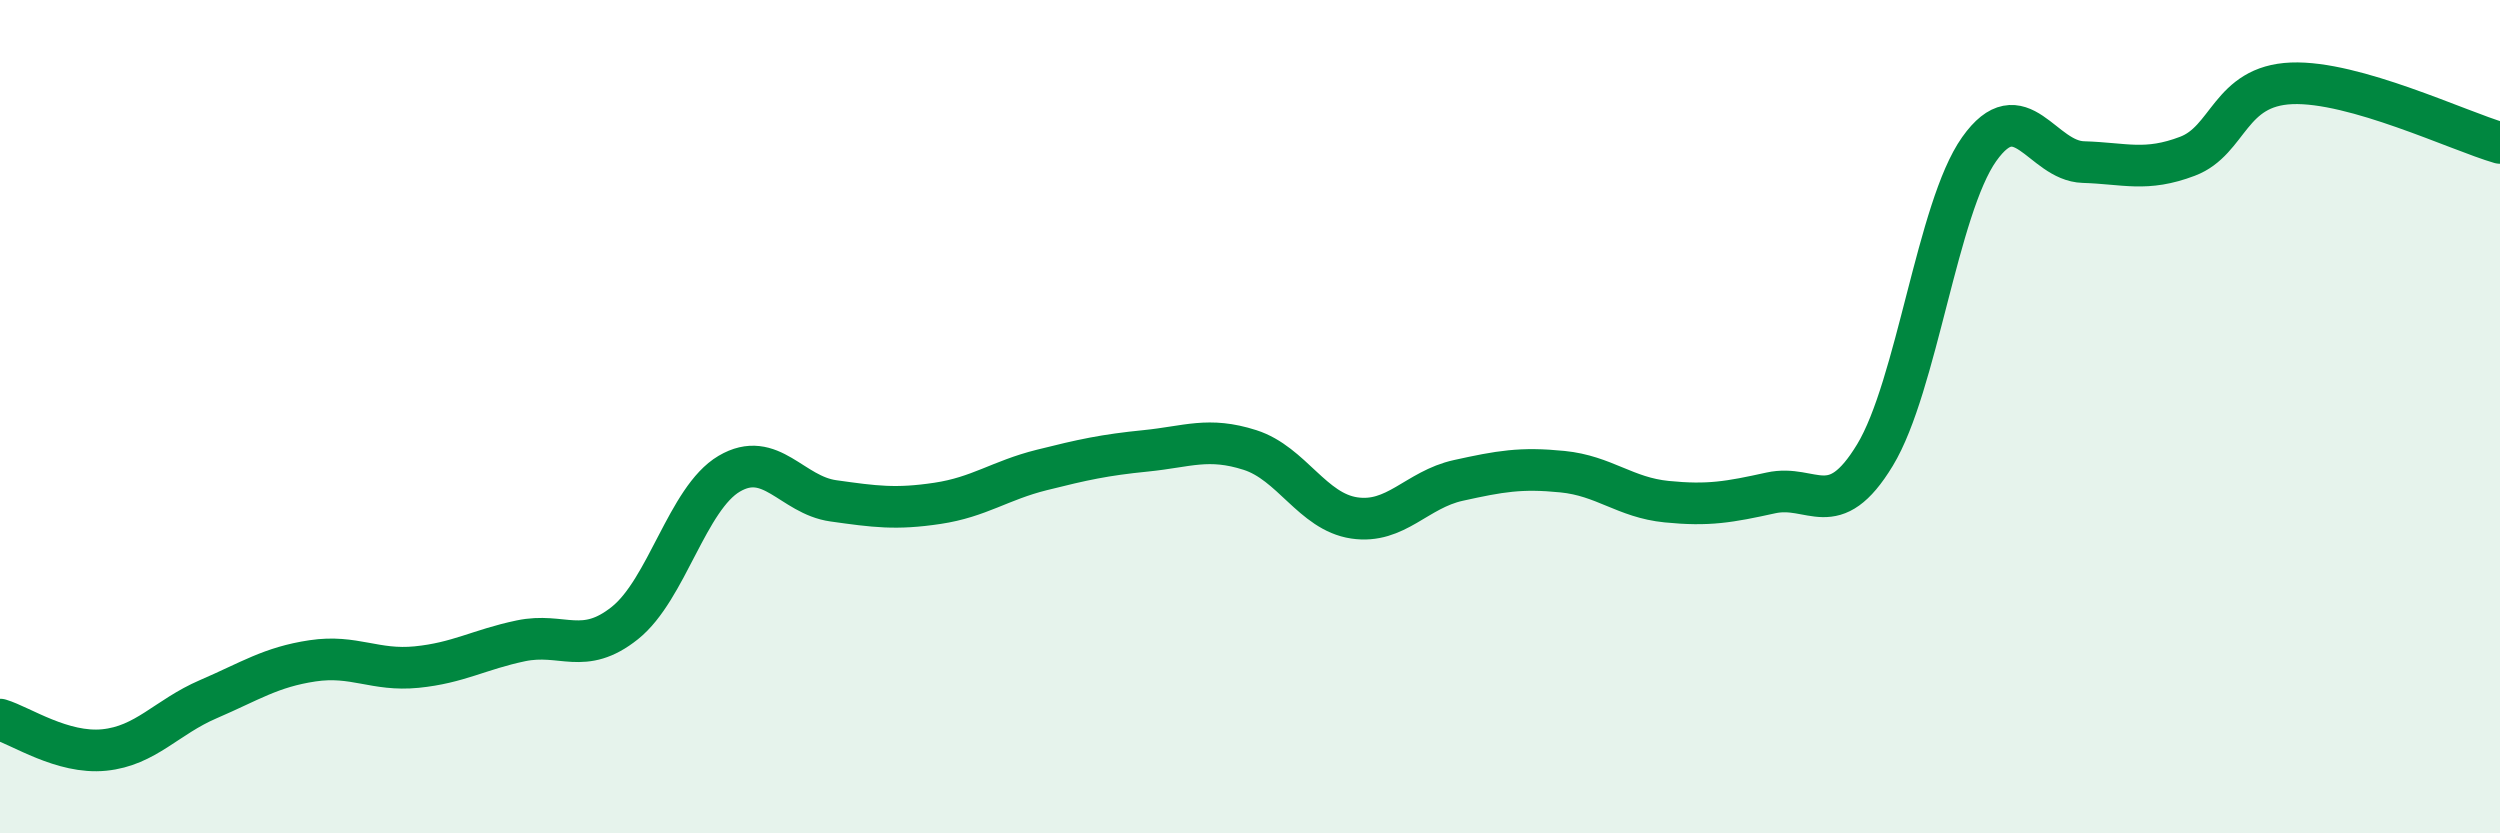
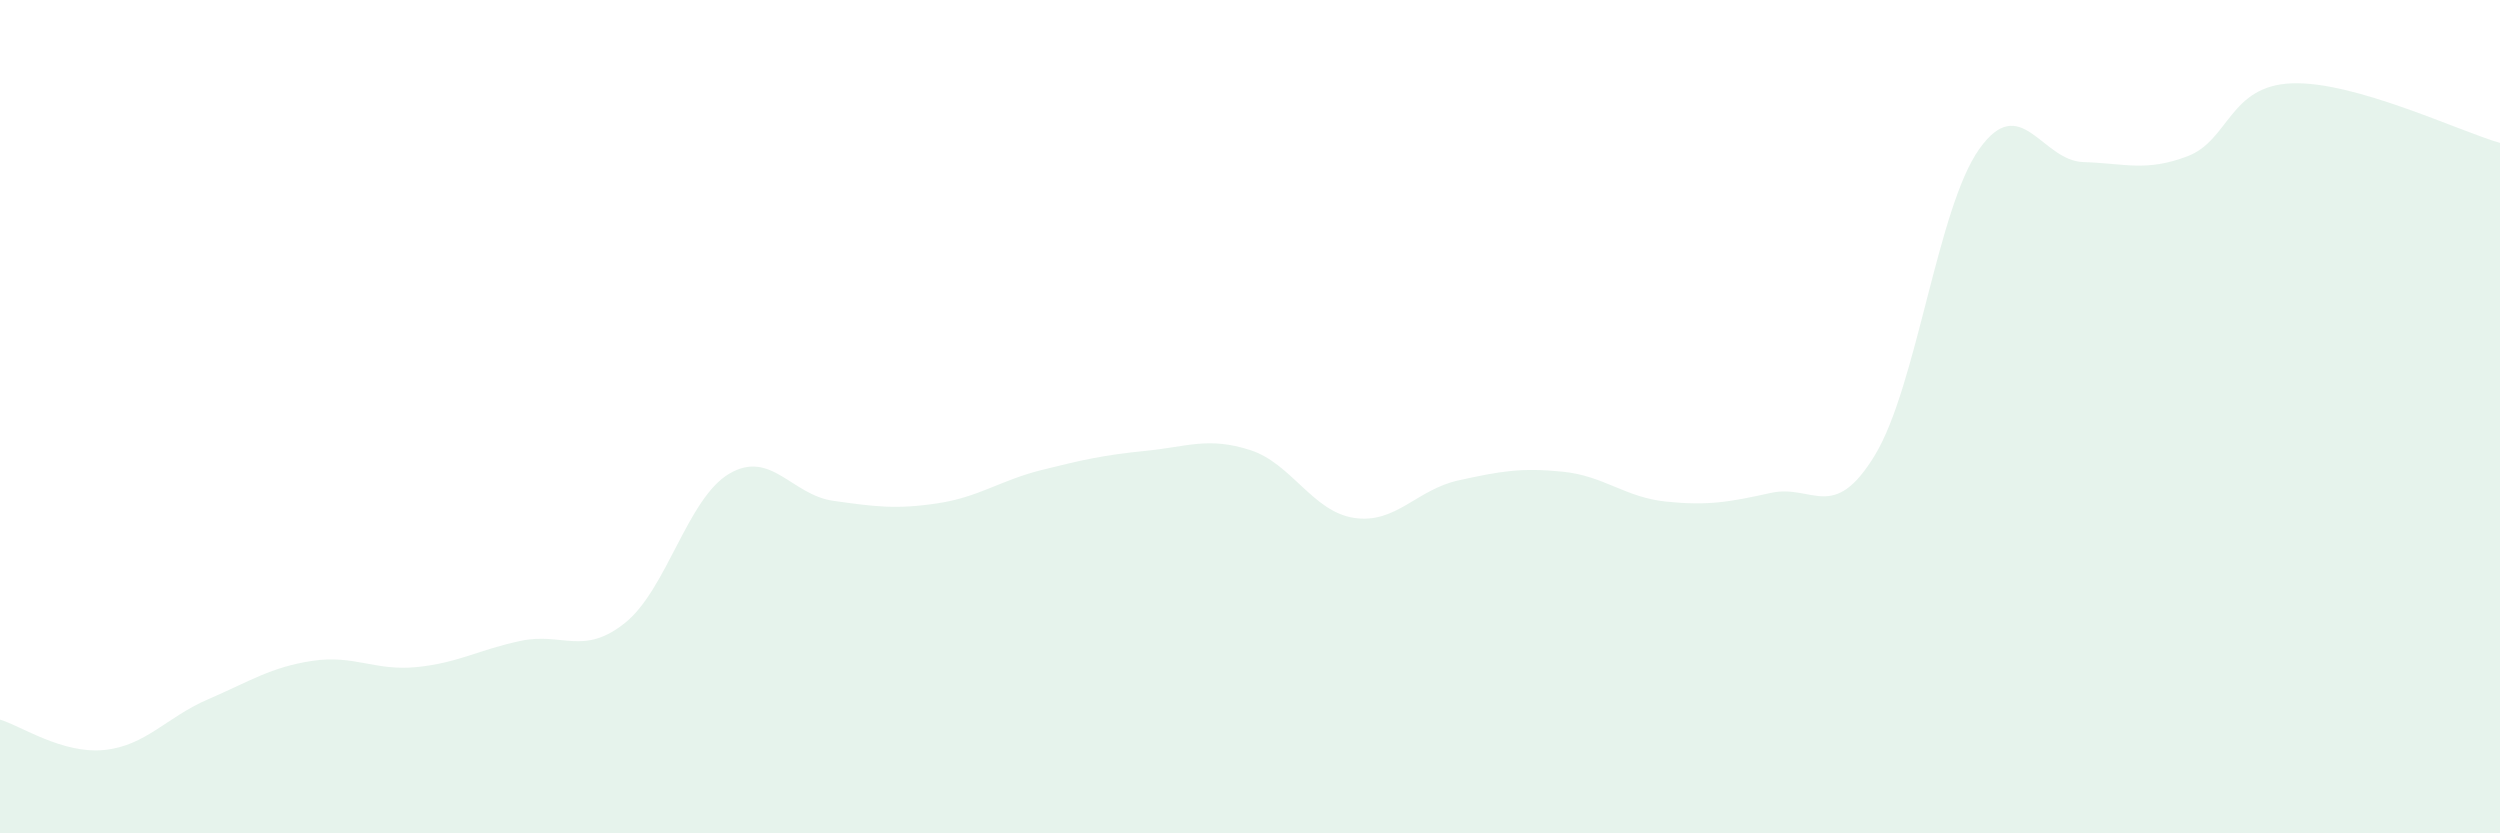
<svg xmlns="http://www.w3.org/2000/svg" width="60" height="20" viewBox="0 0 60 20">
  <path d="M 0,17.27 C 0.5,17.42 1.5,18.1 2.5,18 C 3.5,17.9 4,17.21 5,16.78 C 6,16.35 6.5,16.01 7.5,15.86 C 8.5,15.71 9,16.11 10,16.01 C 11,15.91 11.5,15.59 12.5,15.38 C 13.5,15.17 14,15.75 15,14.95 C 16,14.15 16.5,11.96 17.5,11.37 C 18.5,10.78 19,11.88 20,12.02 C 21,12.16 21.5,12.23 22.5,12.08 C 23.5,11.93 24,11.53 25,11.28 C 26,11.03 26.5,10.92 27.5,10.82 C 28.5,10.72 29,10.48 30,10.8 C 31,11.12 31.5,12.28 32.5,12.43 C 33.5,12.58 34,11.75 35,11.53 C 36,11.31 36.5,11.22 37.5,11.32 C 38.5,11.42 39,11.94 40,12.04 C 41,12.14 41.5,12.05 42.5,11.83 C 43.5,11.61 44,12.57 45,10.92 C 46,9.27 46.5,4.99 47.5,3.58 C 48.5,2.17 49,3.86 50,3.89 C 51,3.92 51.5,4.13 52.5,3.75 C 53.5,3.37 53.5,2.06 55,2 C 56.5,1.94 59,3.14 60,3.43L60 20L0 20Z" fill="#008740" opacity="0.1" stroke-linecap="round" stroke-linejoin="round" />
-   <path d="M 0,17.27 C 0.5,17.42 1.5,18.1 2.5,18 C 3.5,17.9 4,17.21 5,16.78 C 6,16.35 6.5,16.01 7.5,15.86 C 8.5,15.71 9,16.11 10,16.01 C 11,15.91 11.5,15.59 12.5,15.38 C 13.5,15.17 14,15.75 15,14.95 C 16,14.15 16.5,11.96 17.5,11.37 C 18.5,10.78 19,11.88 20,12.02 C 21,12.16 21.5,12.23 22.5,12.08 C 23.5,11.93 24,11.53 25,11.28 C 26,11.03 26.5,10.92 27.5,10.82 C 28.5,10.72 29,10.48 30,10.8 C 31,11.12 31.5,12.28 32.5,12.43 C 33.5,12.58 34,11.75 35,11.53 C 36,11.31 36.5,11.22 37.5,11.32 C 38.5,11.42 39,11.94 40,12.04 C 41,12.14 41.5,12.05 42.5,11.83 C 43.5,11.61 44,12.57 45,10.92 C 46,9.27 46.5,4.99 47.5,3.58 C 48.5,2.17 49,3.86 50,3.89 C 51,3.92 51.5,4.13 52.5,3.75 C 53.5,3.37 53.5,2.06 55,2 C 56.5,1.94 59,3.14 60,3.43" stroke="#008740" stroke-width="1" fill="none" stroke-linecap="round" stroke-linejoin="round" />
</svg>